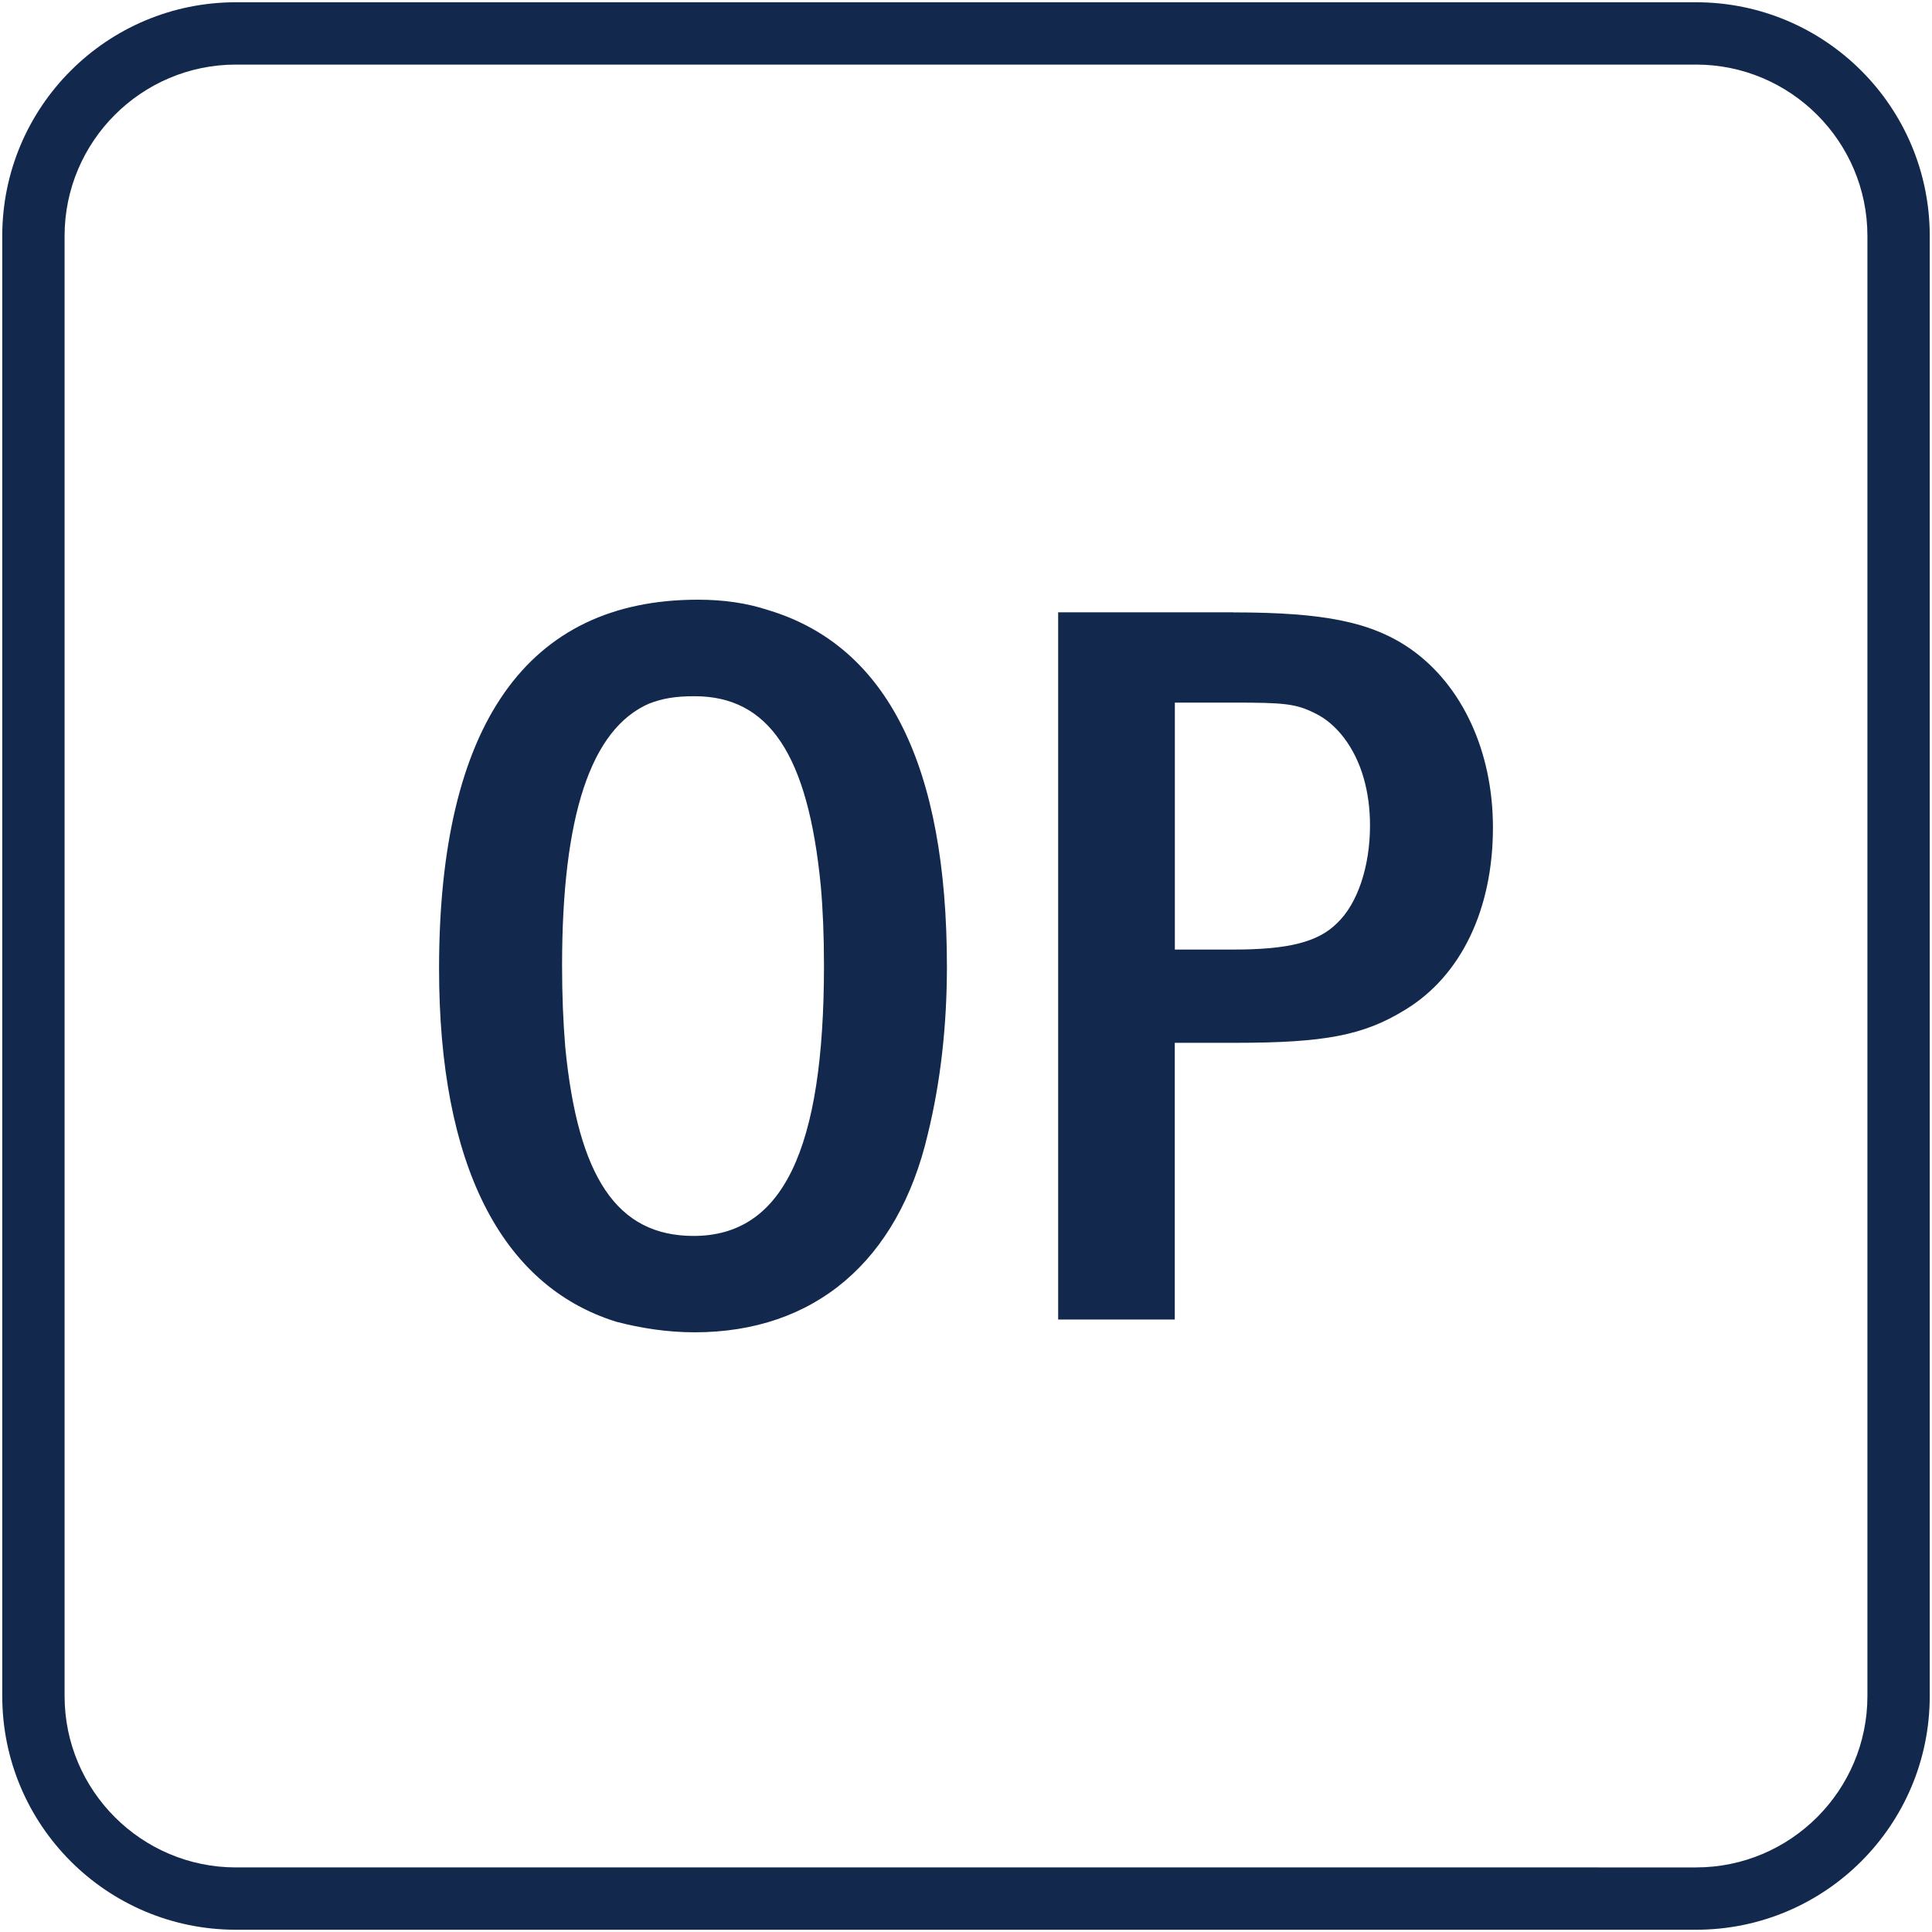
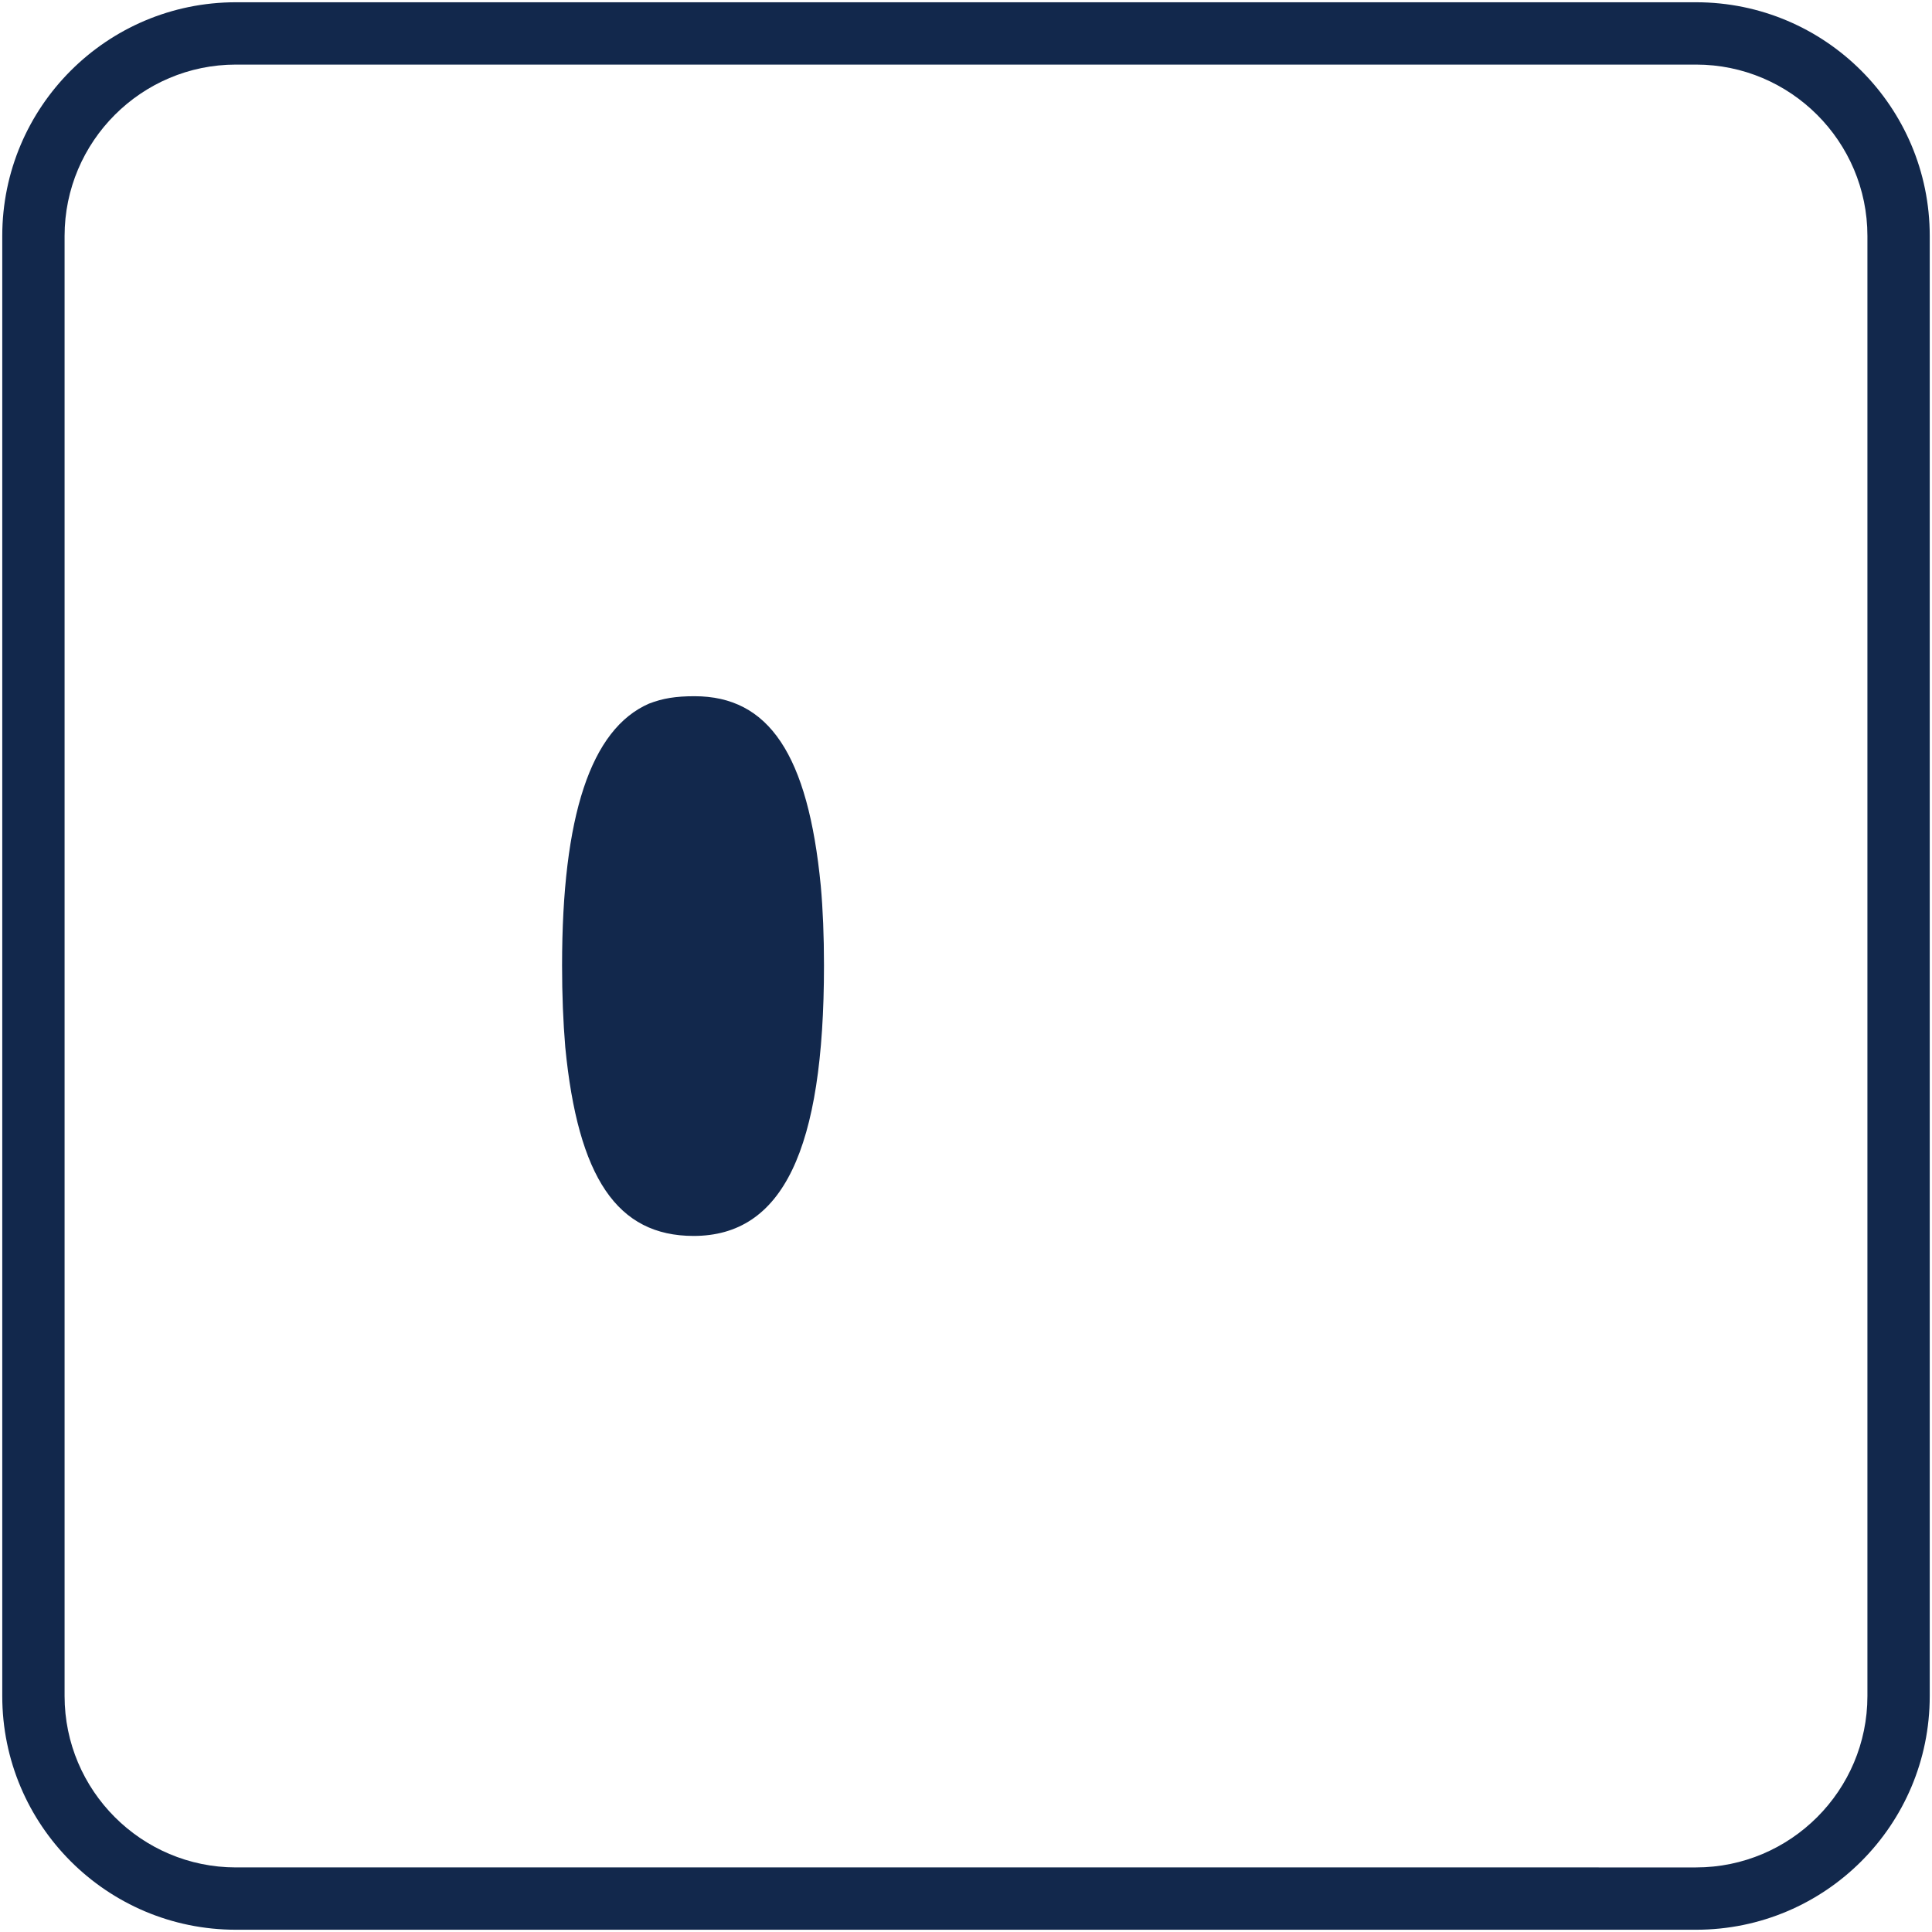
<svg xmlns="http://www.w3.org/2000/svg" id="Layer_1" data-name="Layer 1" viewBox="0 0 248 248">
  <defs>
    <style> .cls-1 { fill: #12284c; } </style>
  </defs>
  <g>
-     <path class="cls-1" d="M98.69,78.34c15.24,4.63,22.86,20.01,22.86,45.73,0,7.62-.82,14.84-2.45,21.5-3.81,16.33-14.56,25.45-29.94,25.45-3.54,0-6.94-.54-10.07-1.36-14.83-4.63-22.73-20.28-22.73-45.32,0-31.3,11.3-47.36,33.21-47.36,3.27,0,6.26.41,9.12,1.36ZM83.31,90.32c-7.49,3.27-11.16,14.43-11.16,33.62,0,3.81.14,7.21.41,10.48,1.63,16.74,6.67,24.23,16.47,24.23,11.43,0,16.74-11.02,16.74-34.71,0-3.81-.14-7.21-.41-10.21-1.63-16.88-6.67-24.36-16.2-24.36-2.45,0-4.08.27-5.85.95Z" />
-     <path class="cls-1" d="M158.3,78.61c11.7,0,17.83,1.23,22.86,4.76,6.53,4.63,10.48,13.07,10.48,22.86,0,10.48-4.08,19.05-11.3,23.41-5.31,3.27-10.34,4.22-21.78,4.22h-7.76v35.52h-14.97v-90.78h22.46ZM150.81,121.89h7.49c7.08,0,10.89-.95,13.34-3.4,2.59-2.45,4.22-7.21,4.22-12.52,0-2.18-.27-4.22-.82-6.12-1.09-3.81-3.4-6.94-6.26-8.3-2.45-1.23-3.95-1.36-10.48-1.36h-7.49v31.71Z" />
+     <path class="cls-1" d="M98.69,78.34ZM83.31,90.32c-7.49,3.27-11.16,14.43-11.16,33.62,0,3.81.14,7.21.41,10.48,1.63,16.74,6.67,24.23,16.47,24.23,11.43,0,16.74-11.02,16.74-34.71,0-3.81-.14-7.21-.41-10.21-1.63-16.88-6.67-24.36-16.2-24.36-2.45,0-4.08.27-5.85.95Z" />
  </g>
  <path class="cls-1" d="M217.71,8.29c12.13,0,22,9.87,22,22v187.42c0,12.13-9.87,22-22,22H30.29c-12.13,0-22-9.87-22-22V30.29c0-12.13,9.87-22,22-22h187.42M217.71.29H30.29C13.72.29.29,13.72.29,30.29v187.42c0,16.57,13.43,30,30,30h187.42c16.57,0,30-13.43,30-30V30.29c0-16.57-13.43-30-30-30h0Z" />
</svg>